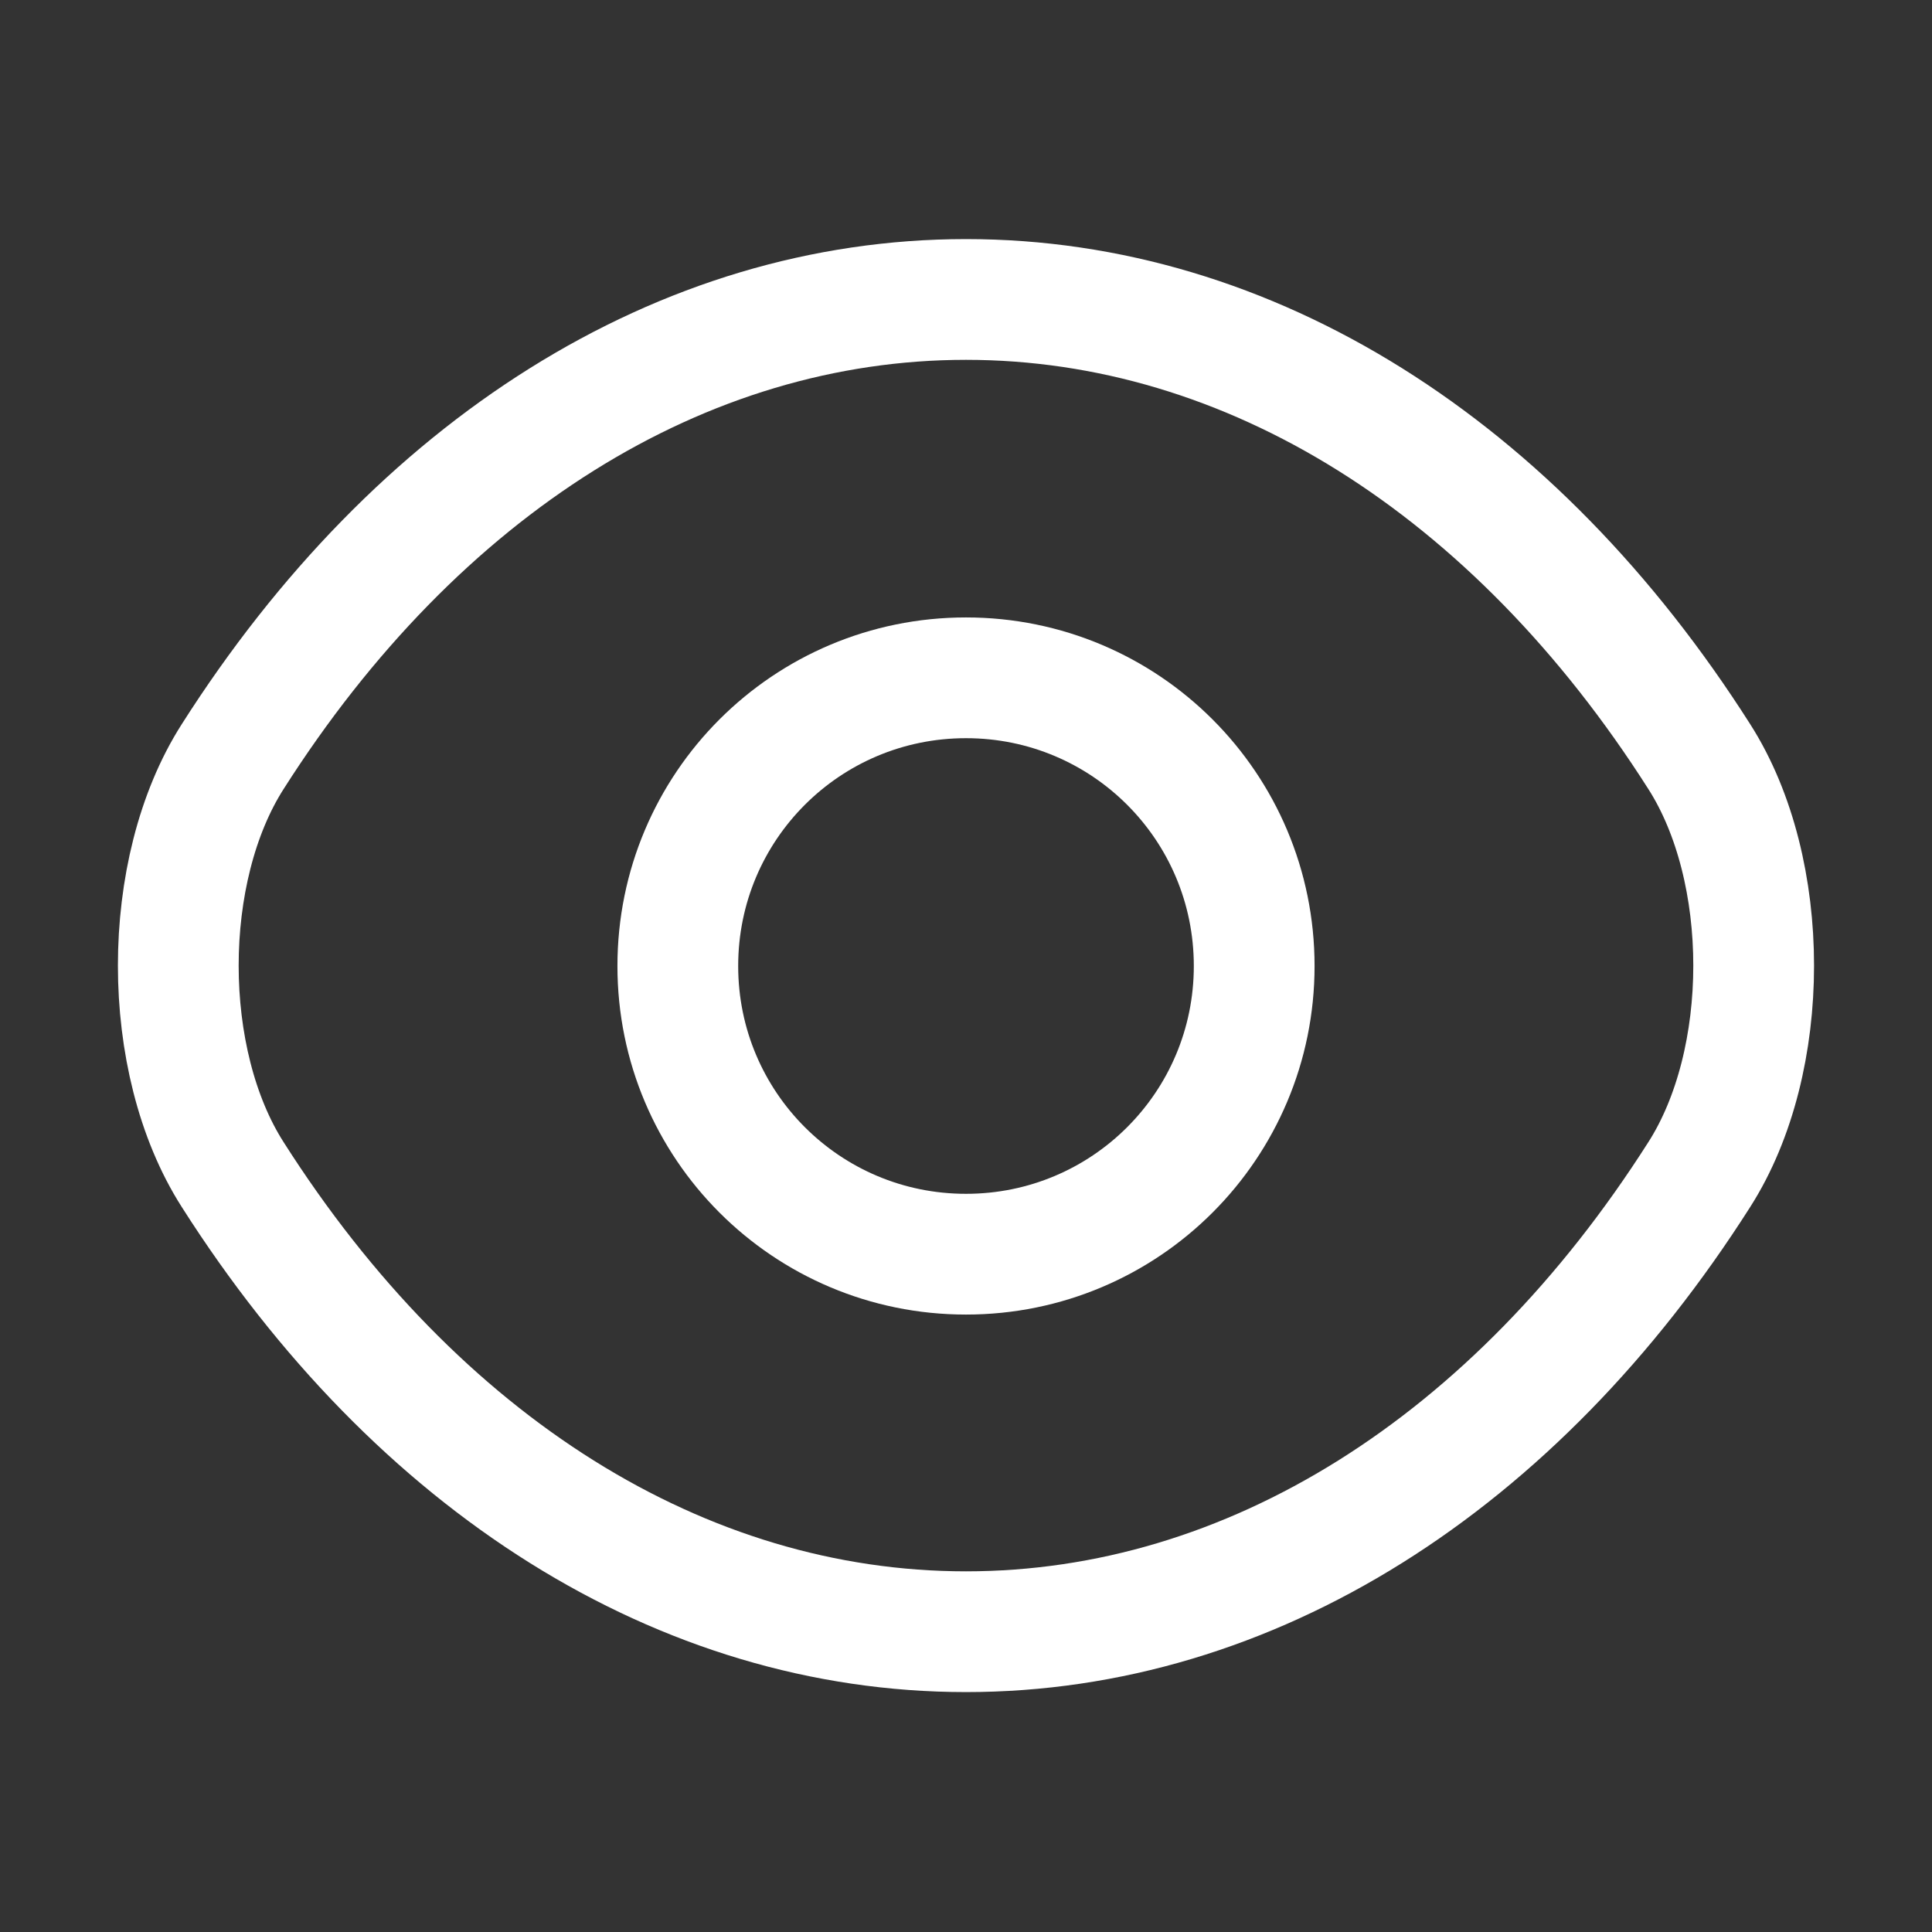
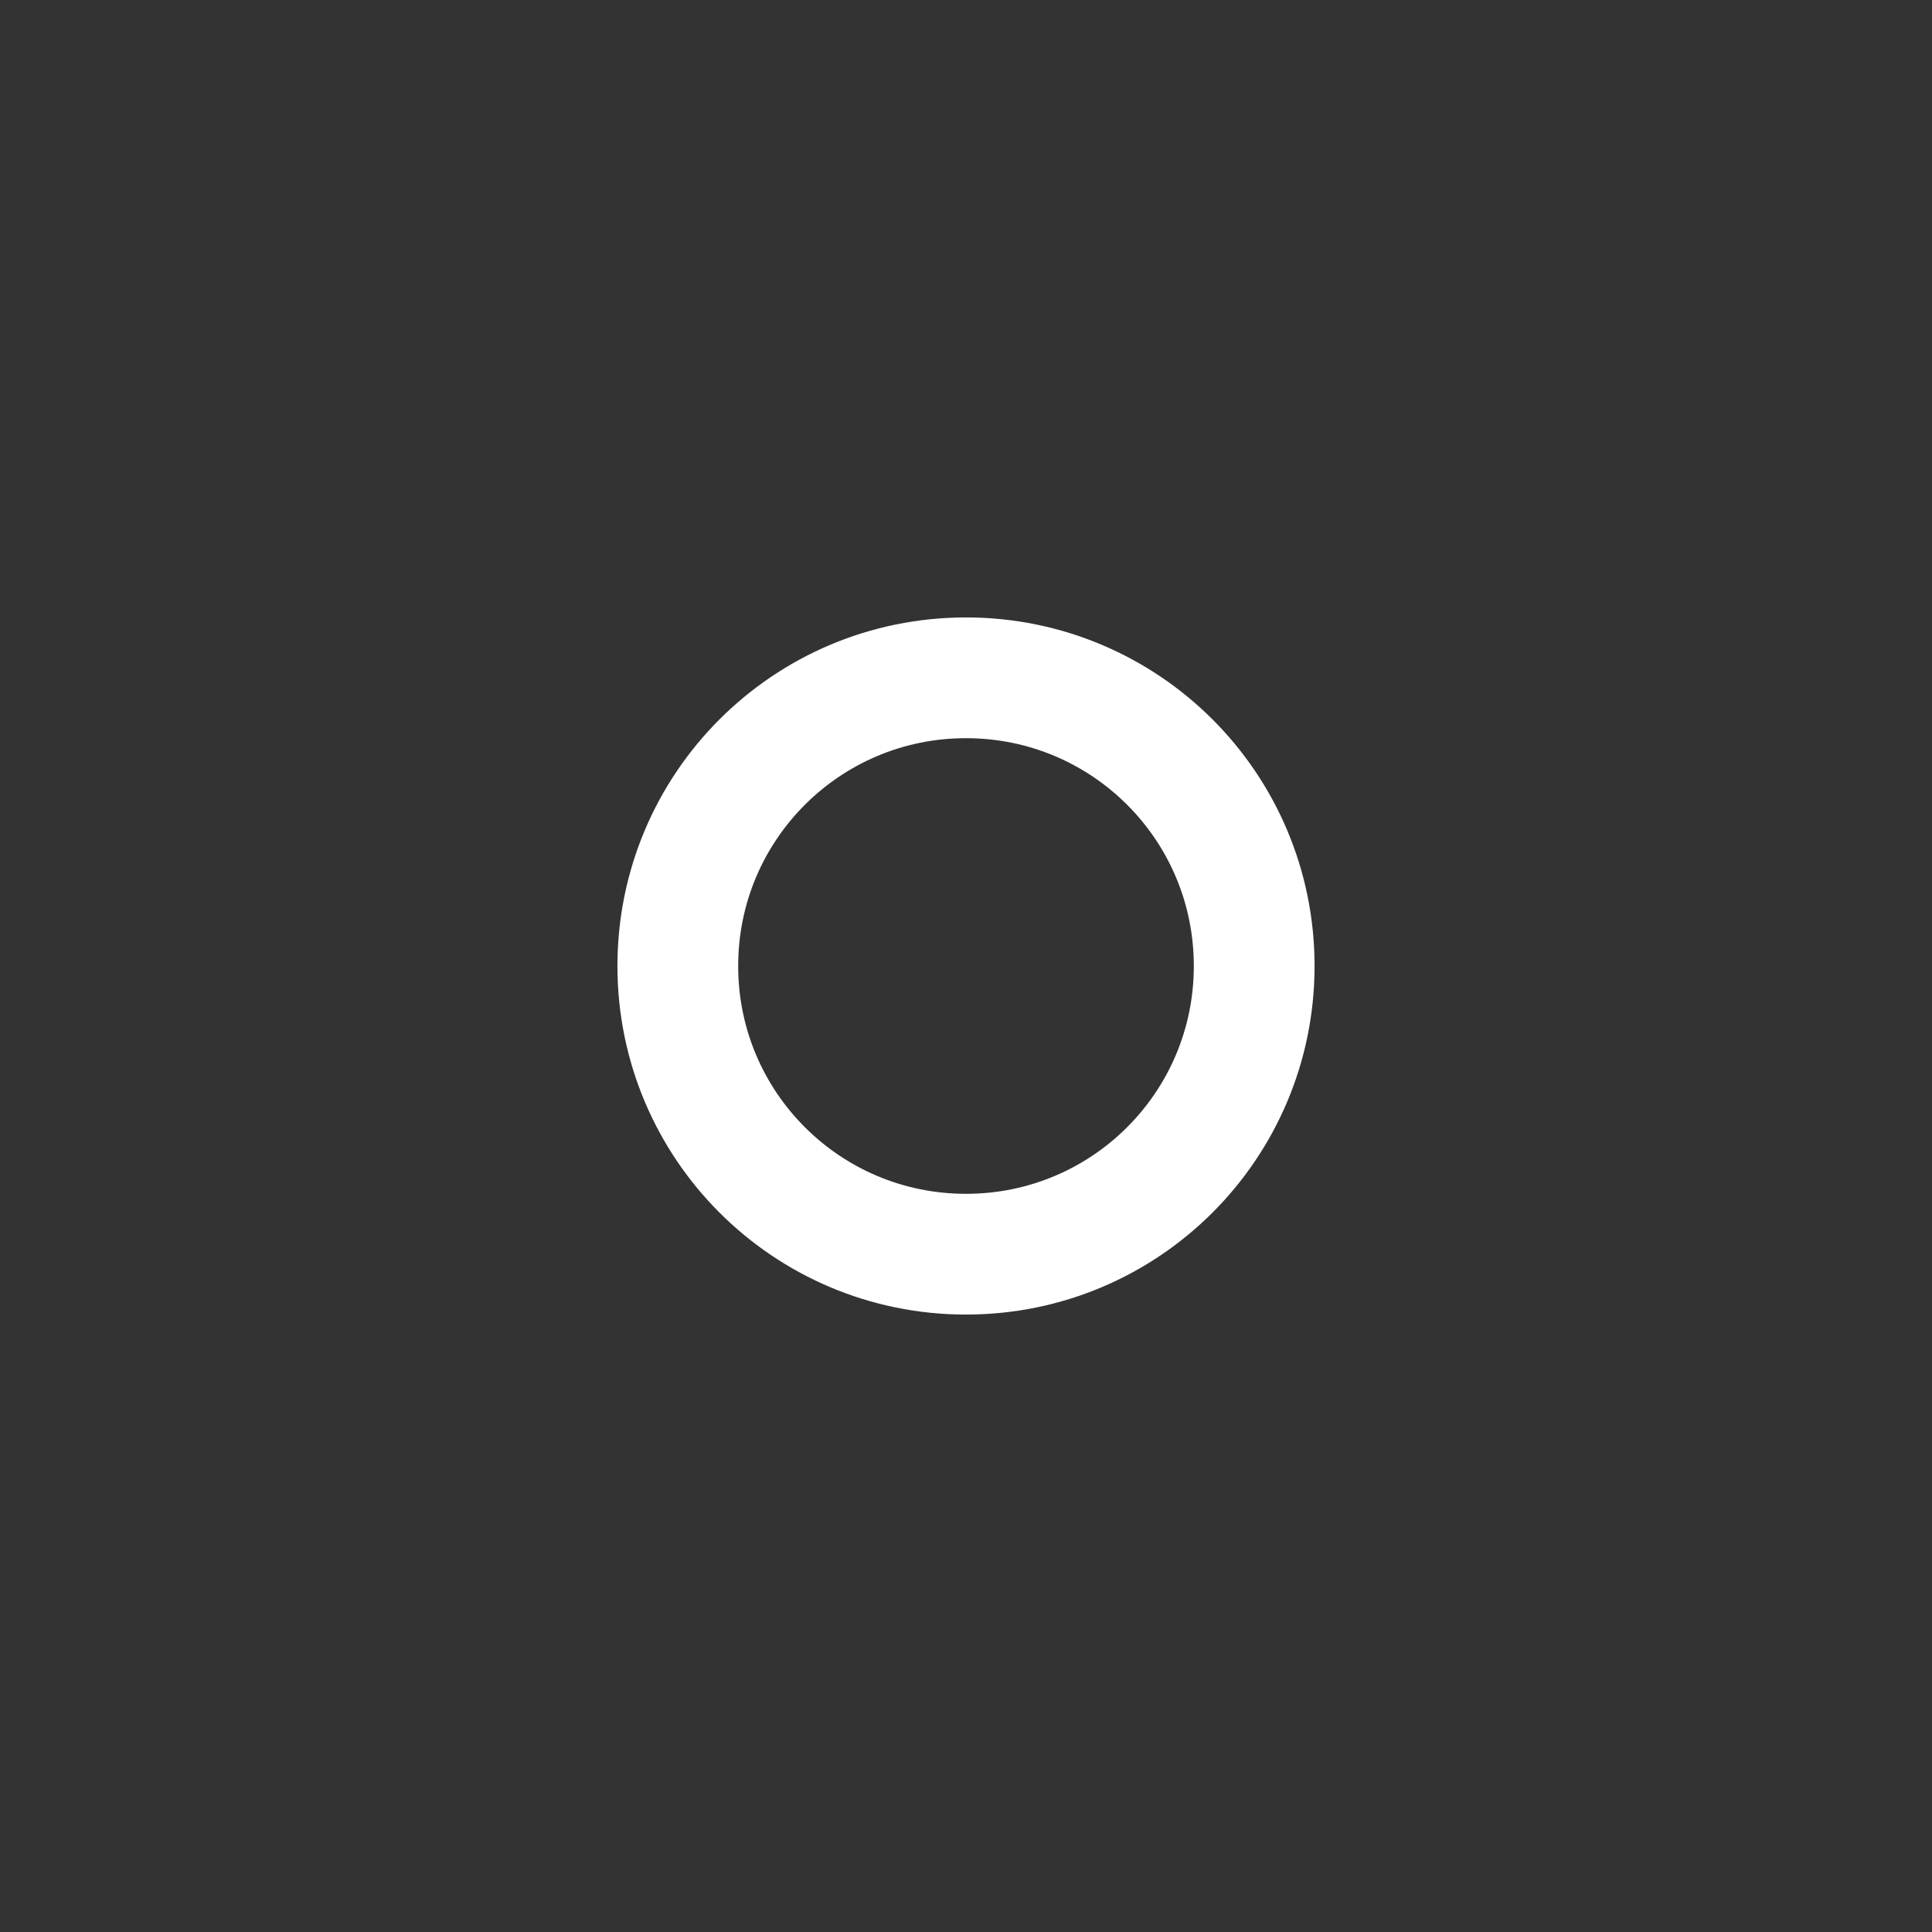
<svg xmlns="http://www.w3.org/2000/svg" width="42" height="42" viewBox="0 0 42 42" fill="none">
  <rect x="0" y="0" width="42" height="42" fill="#333333" stroke="none" />
  <path d="M27.265 21C27.265 24.465 24.465 27.265 21 27.265C17.535 27.265 14.735 24.465 14.735 21C14.735 17.535 17.535 14.735 21 14.735C24.465 14.735 27.265 17.535 27.265 21Z" stroke="white" stroke-width="2.625" stroke-linecap="round" stroke-linejoin="round" />
-   <path d="M21 35.472C27.177 35.472 32.935 31.832 36.942 25.532C38.517 23.065 38.517 18.918 36.942 16.45C32.935 10.15 27.177 6.51 21 6.51C14.822 6.51 9.065 10.15 5.057 16.45C3.482 18.918 3.482 23.065 5.057 25.532C9.065 31.832 14.822 35.472 21 35.472Z" stroke="white" stroke-width="2.625" stroke-linecap="round" stroke-linejoin="round" />
</svg>